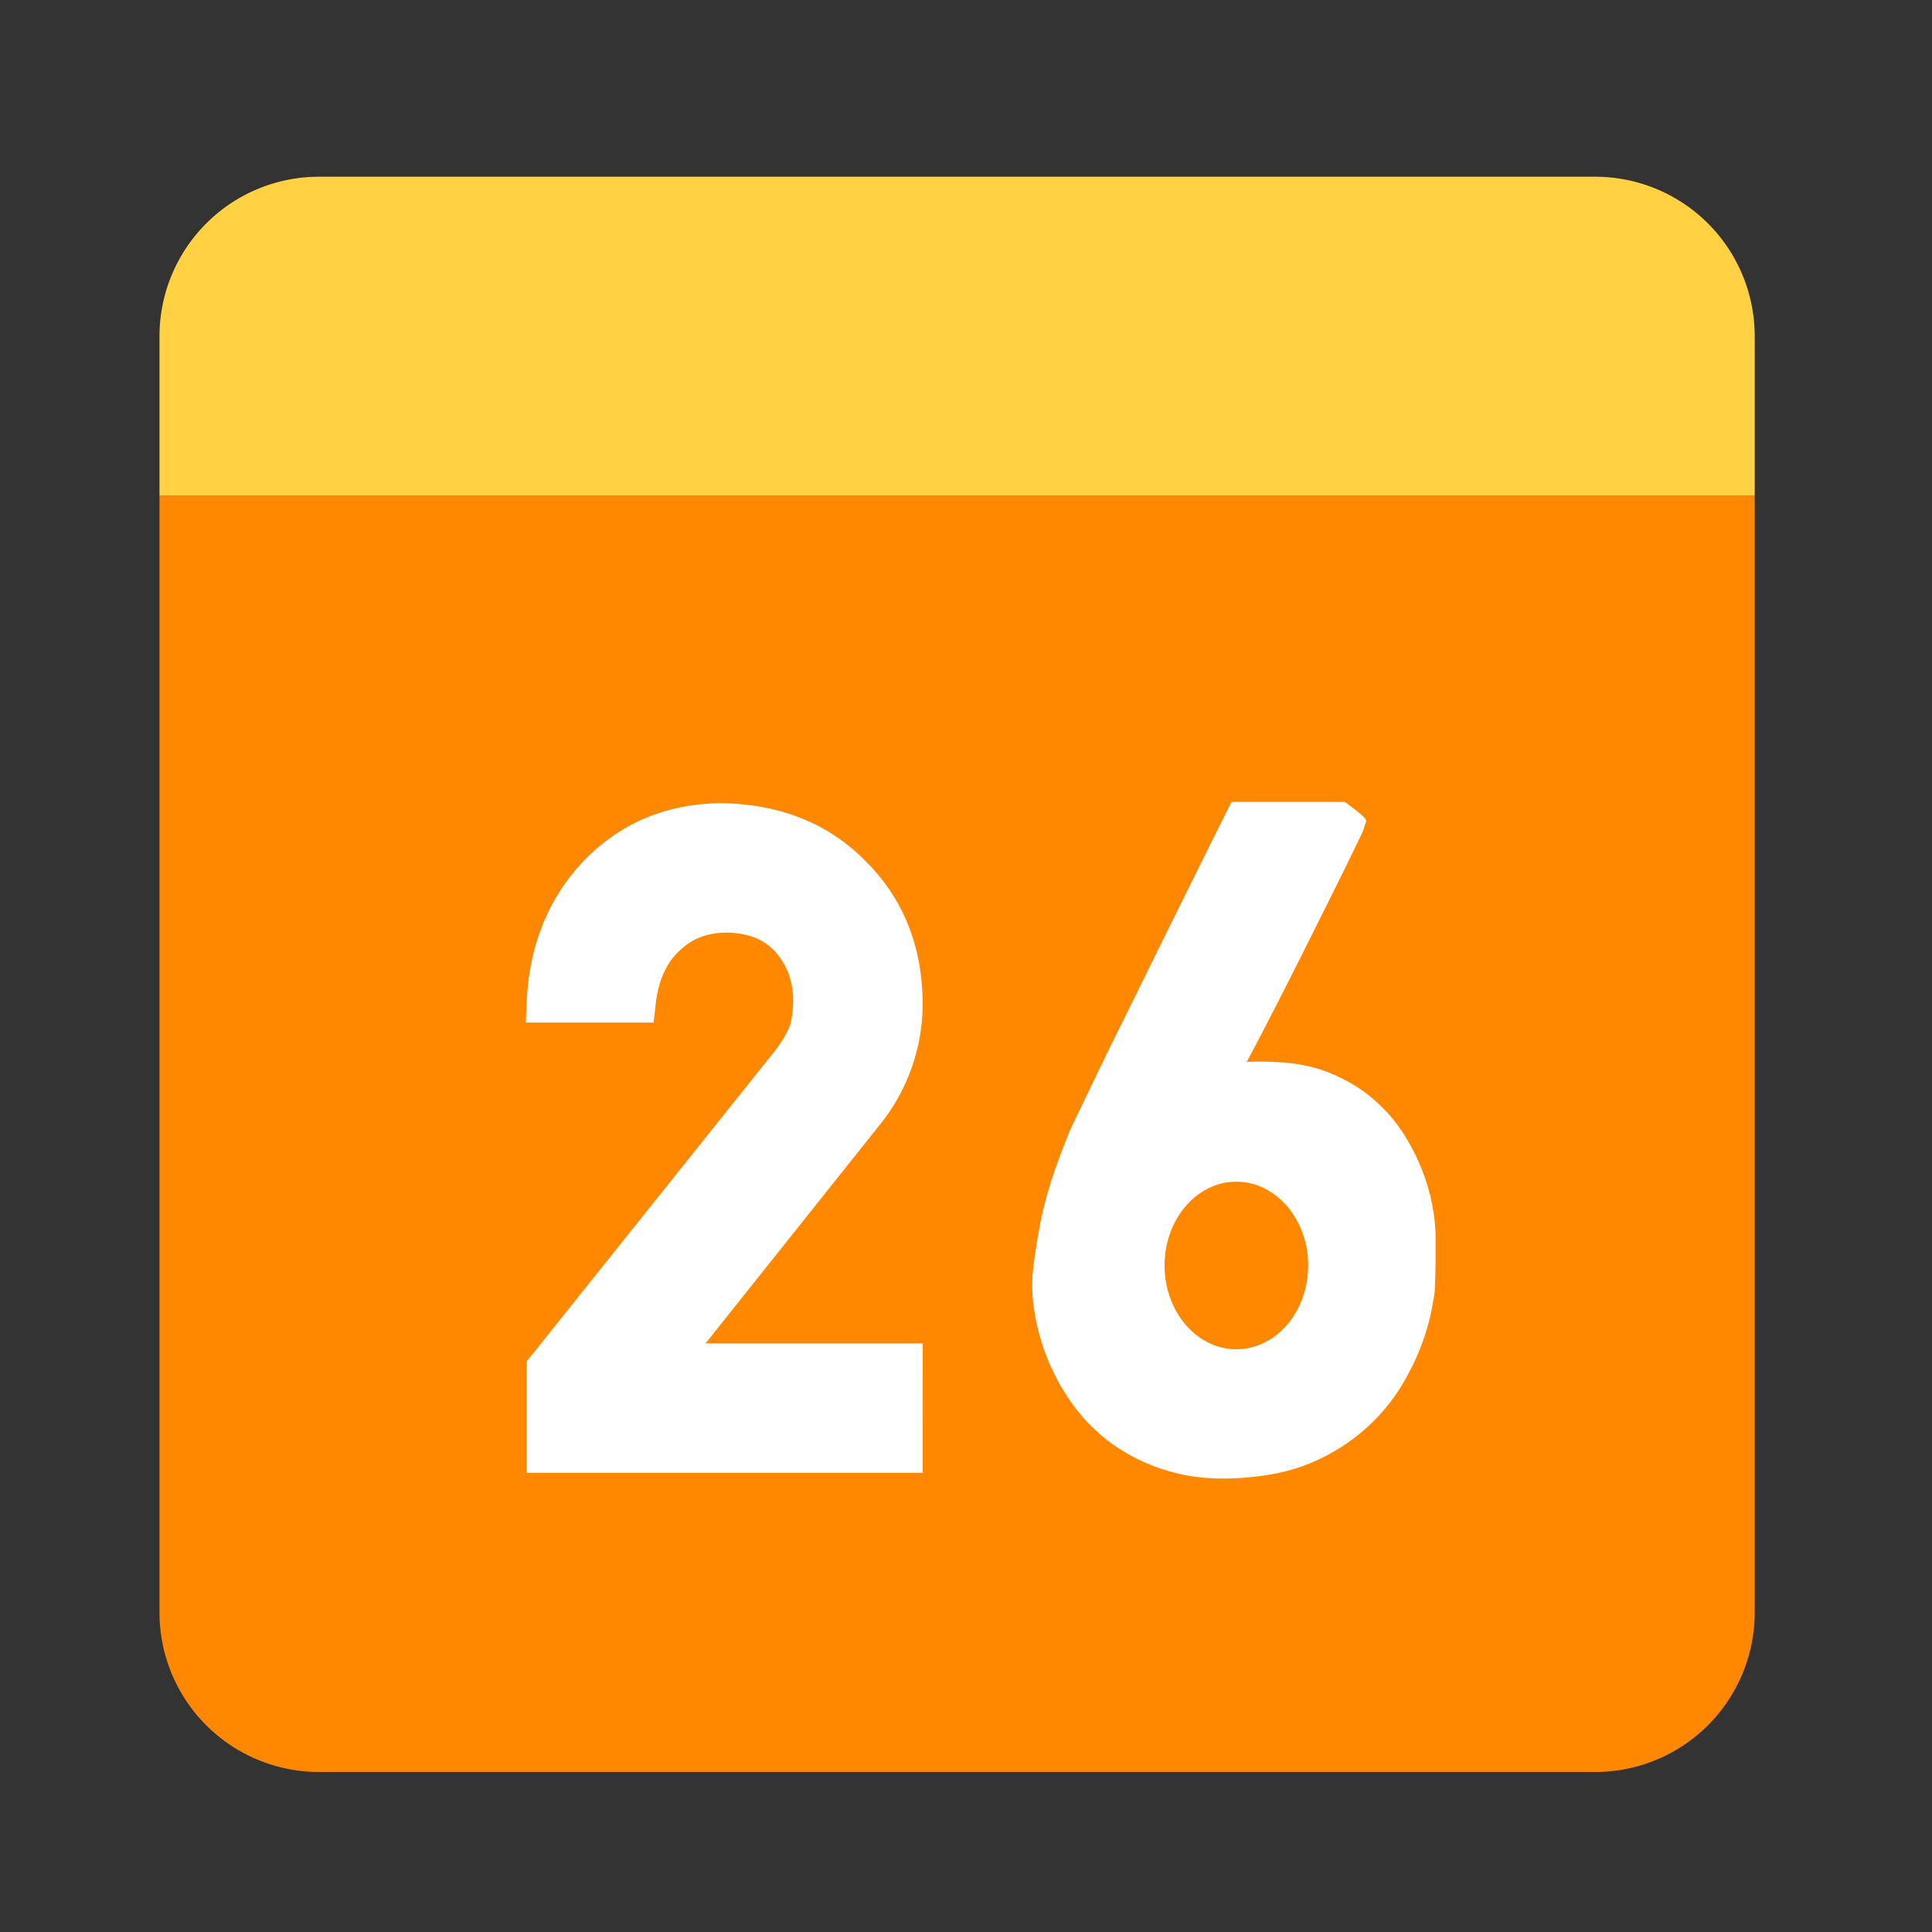
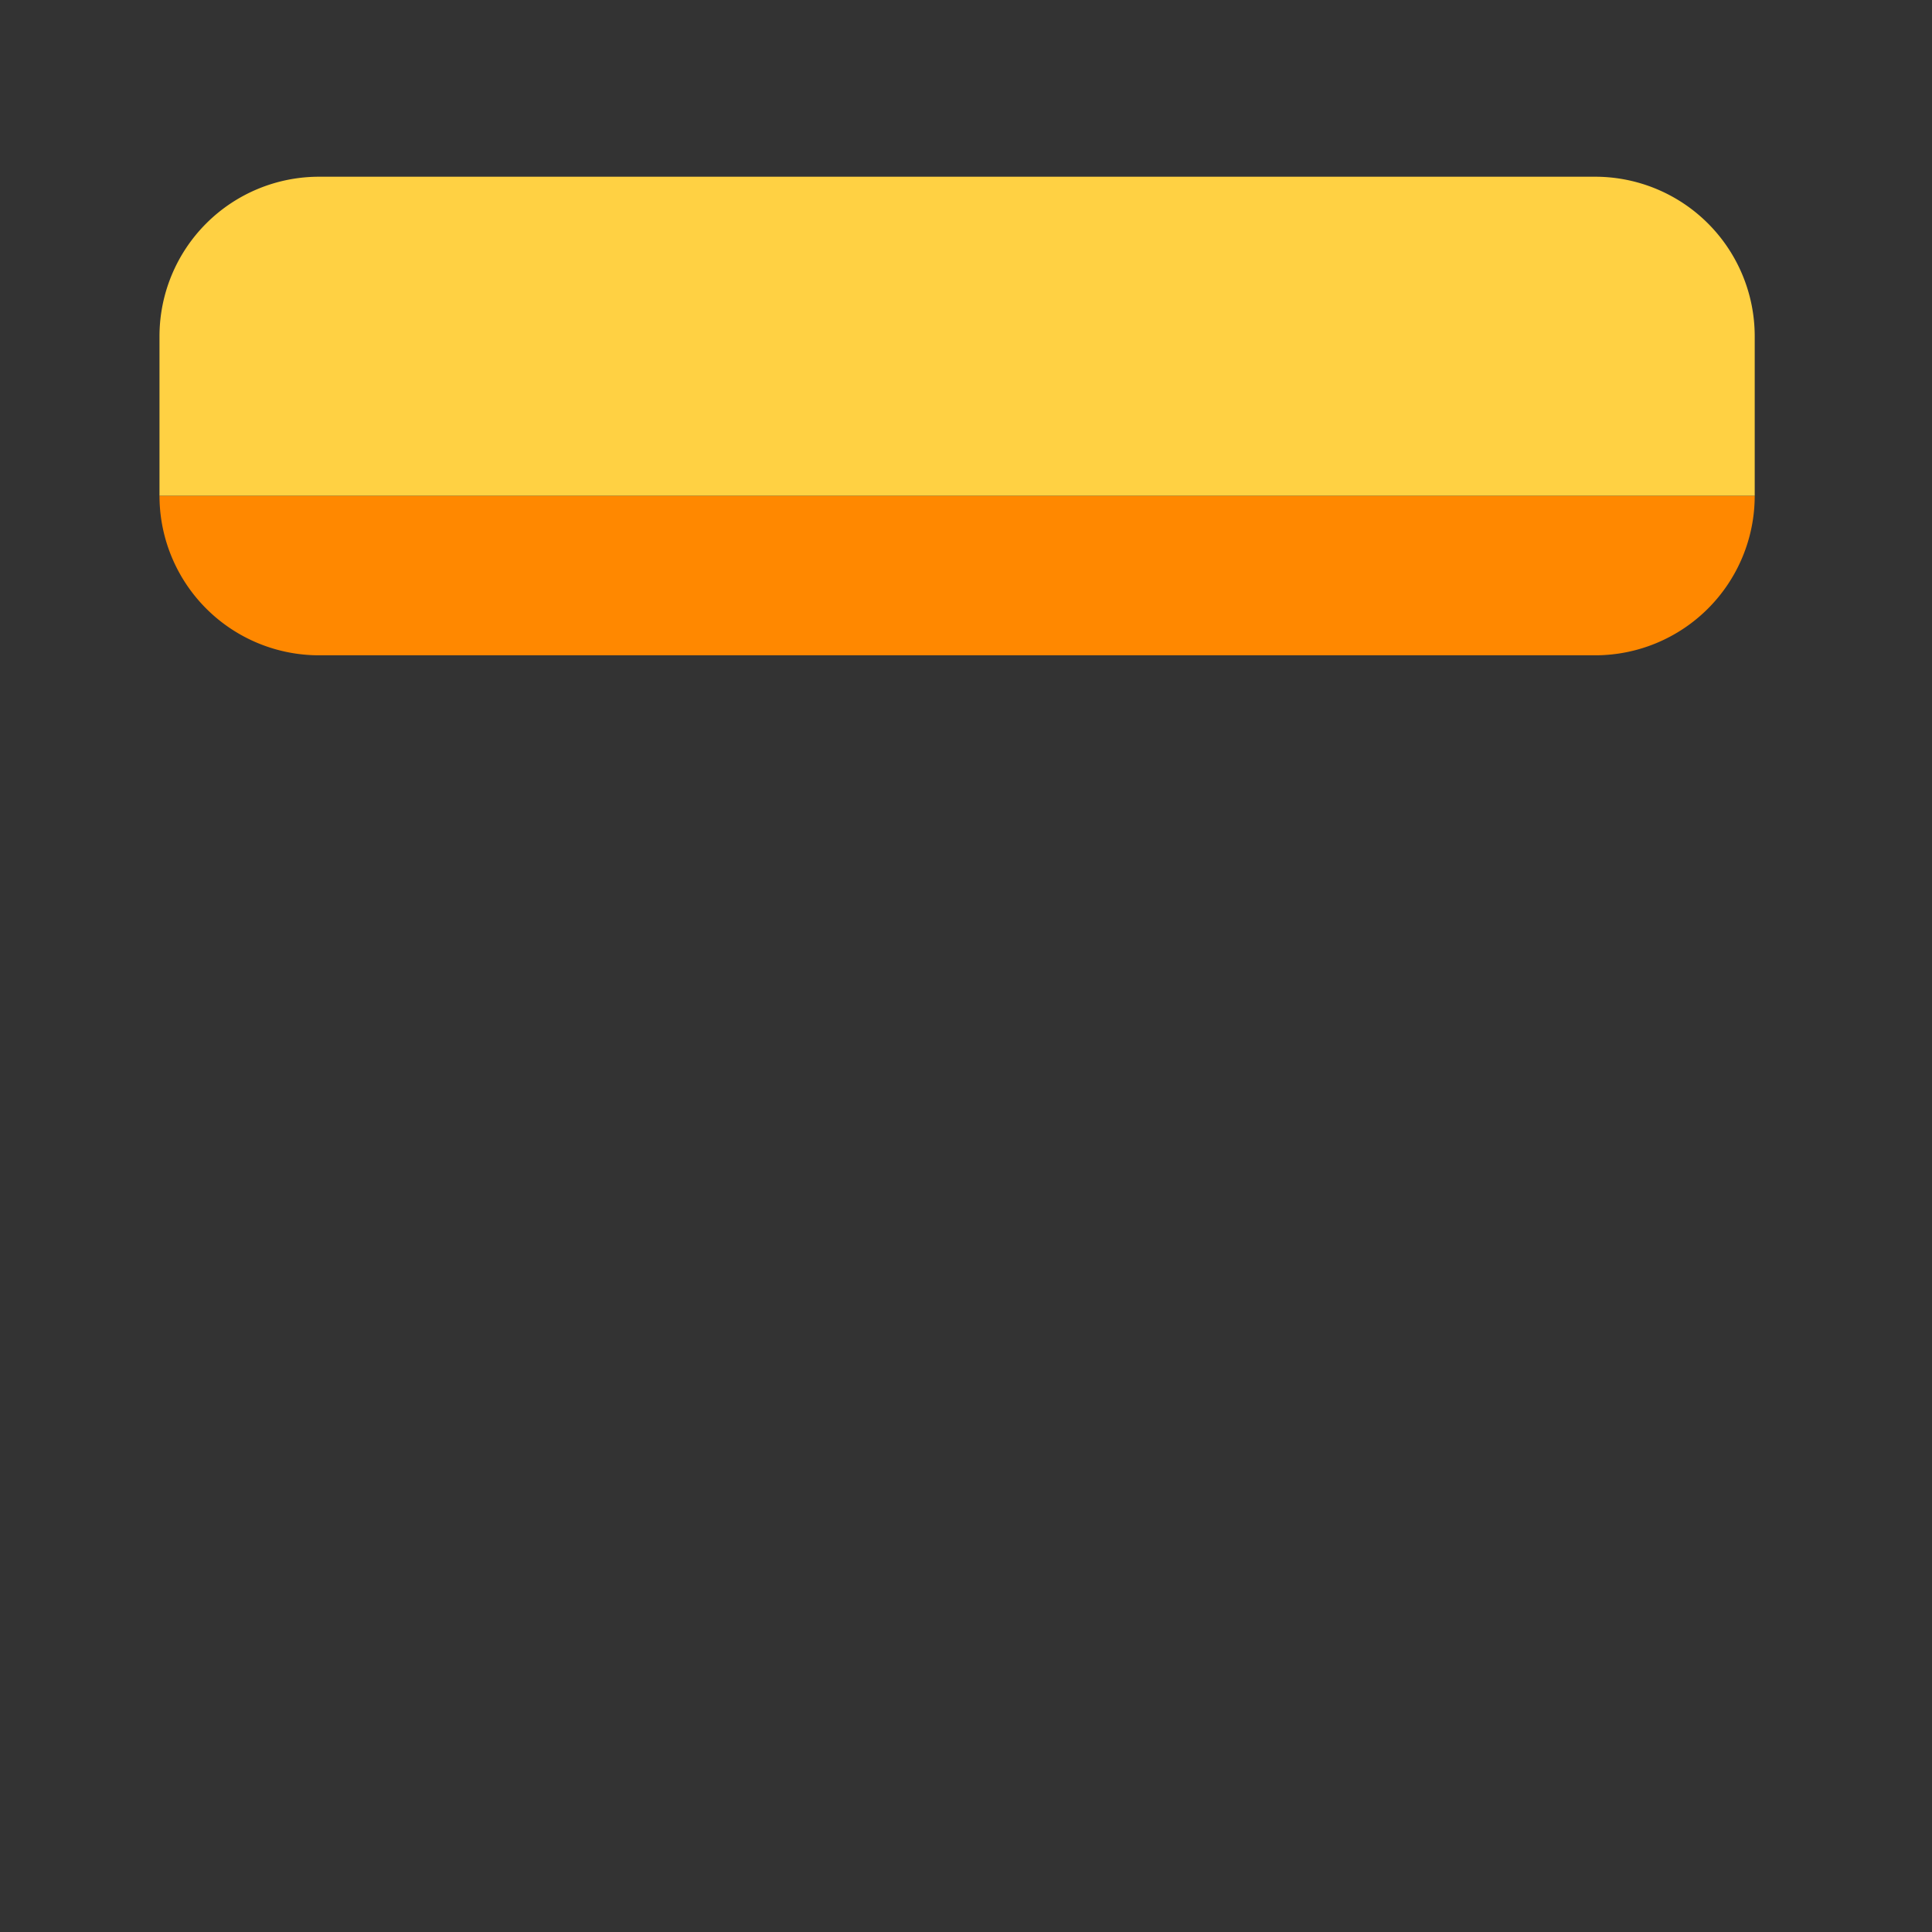
<svg xmlns="http://www.w3.org/2000/svg" width="38" height="38" fill="none">
  <rect width="100%" height="100%" fill="#333333" stroke="none" />
-   <path fill="#F80" d="M3.137 9.751h31.376v21.964a3.138 3.138 0 0 1-3.137 3.138H6.274a3.138 3.138 0 0 1-3.137-3.138V9.75z" />
-   <path fill="#fff" d="M24.524 20.886c.173-.007.345-.006.517.001.434.013.82.09 1.158.234.327.14.612.317.853.532.232.205.432.444.593.709.142.232.262.478.357.734.14.38.22.779.234 1.183v.485a12.775 12.775 0 0 1-.02.674c-.007.048-.026.152-.058.324a4.308 4.308 0 0 1-.184.65 4.94 4.94 0 0 1-.38.798 3.709 3.709 0 0 1-.669.83 3.875 3.875 0 0 1-1.002.672c-.4.19-.867.306-1.399.348-.556.05-1.055.012-1.498-.115a3.608 3.608 0 0 1-1.142-.54 3.451 3.451 0 0 1-.807-.813 4.26 4.26 0 0 1-.737-1.835 3.06 3.06 0 0 1-.022-.775c.034-.283.072-.536.113-.76.076-.43.19-.851.336-1.262a16.5 16.5 0 0 1 .242-.638c.026-.068.09-.205.196-.425l.303-.63.002-.004v-.001l.001-.002.069-.142c.15-.31.317-.653.503-1.025a908.213 908.213 0 0 1 2.03-4.103l.11-.217h2.231c.448.34.448.34.388.458-.012.052-.012.052-.02.074l-.013.036-.012.028-.07.149c-.196.406-.395.81-.597 1.213l-.425.85c-.296.595-.598 1.187-.904 1.776l-.277.529zm-.206 5.652c.78 0 1.412-.738 1.412-1.647 0-.91-.633-1.648-1.412-1.648-.78 0-1.412.738-1.412 1.648 0 .91.632 1.647 1.412 1.647zm-10.441-.114h4.272l-.001 2.545H10.36v-2.19l.085-.108 4.79-5.993c.161-.208.265-.395.308-.522a2.1 2.1 0 0 0 .058-.47c0-.369-.11-.68-.334-.947-.22-.255-.536-.386-.968-.396-.383 0-.686.117-.937.359-.258.24-.415.588-.467 1.062l-.039.349h-2.513l.017-.41c.05-1.114.428-2.05 1.142-2.794.719-.727 1.612-1.099 2.667-1.111 1.156.012 2.112.388 2.84 1.124.745.731 1.125 1.664 1.138 2.781a3.79 3.79 0 0 1-.828 2.402l-3.443 4.319z" />
+   <path fill="#F80" d="M3.137 9.751h31.376a3.138 3.138 0 0 1-3.137 3.138H6.274a3.138 3.138 0 0 1-3.137-3.138V9.75z" />
  <path fill="#FFD143" d="M3.137 6.614a3.138 3.138 0 0 1 3.137-3.138h25.102a3.138 3.138 0 0 1 3.137 3.138V9.75H3.137V6.614z" />
</svg>